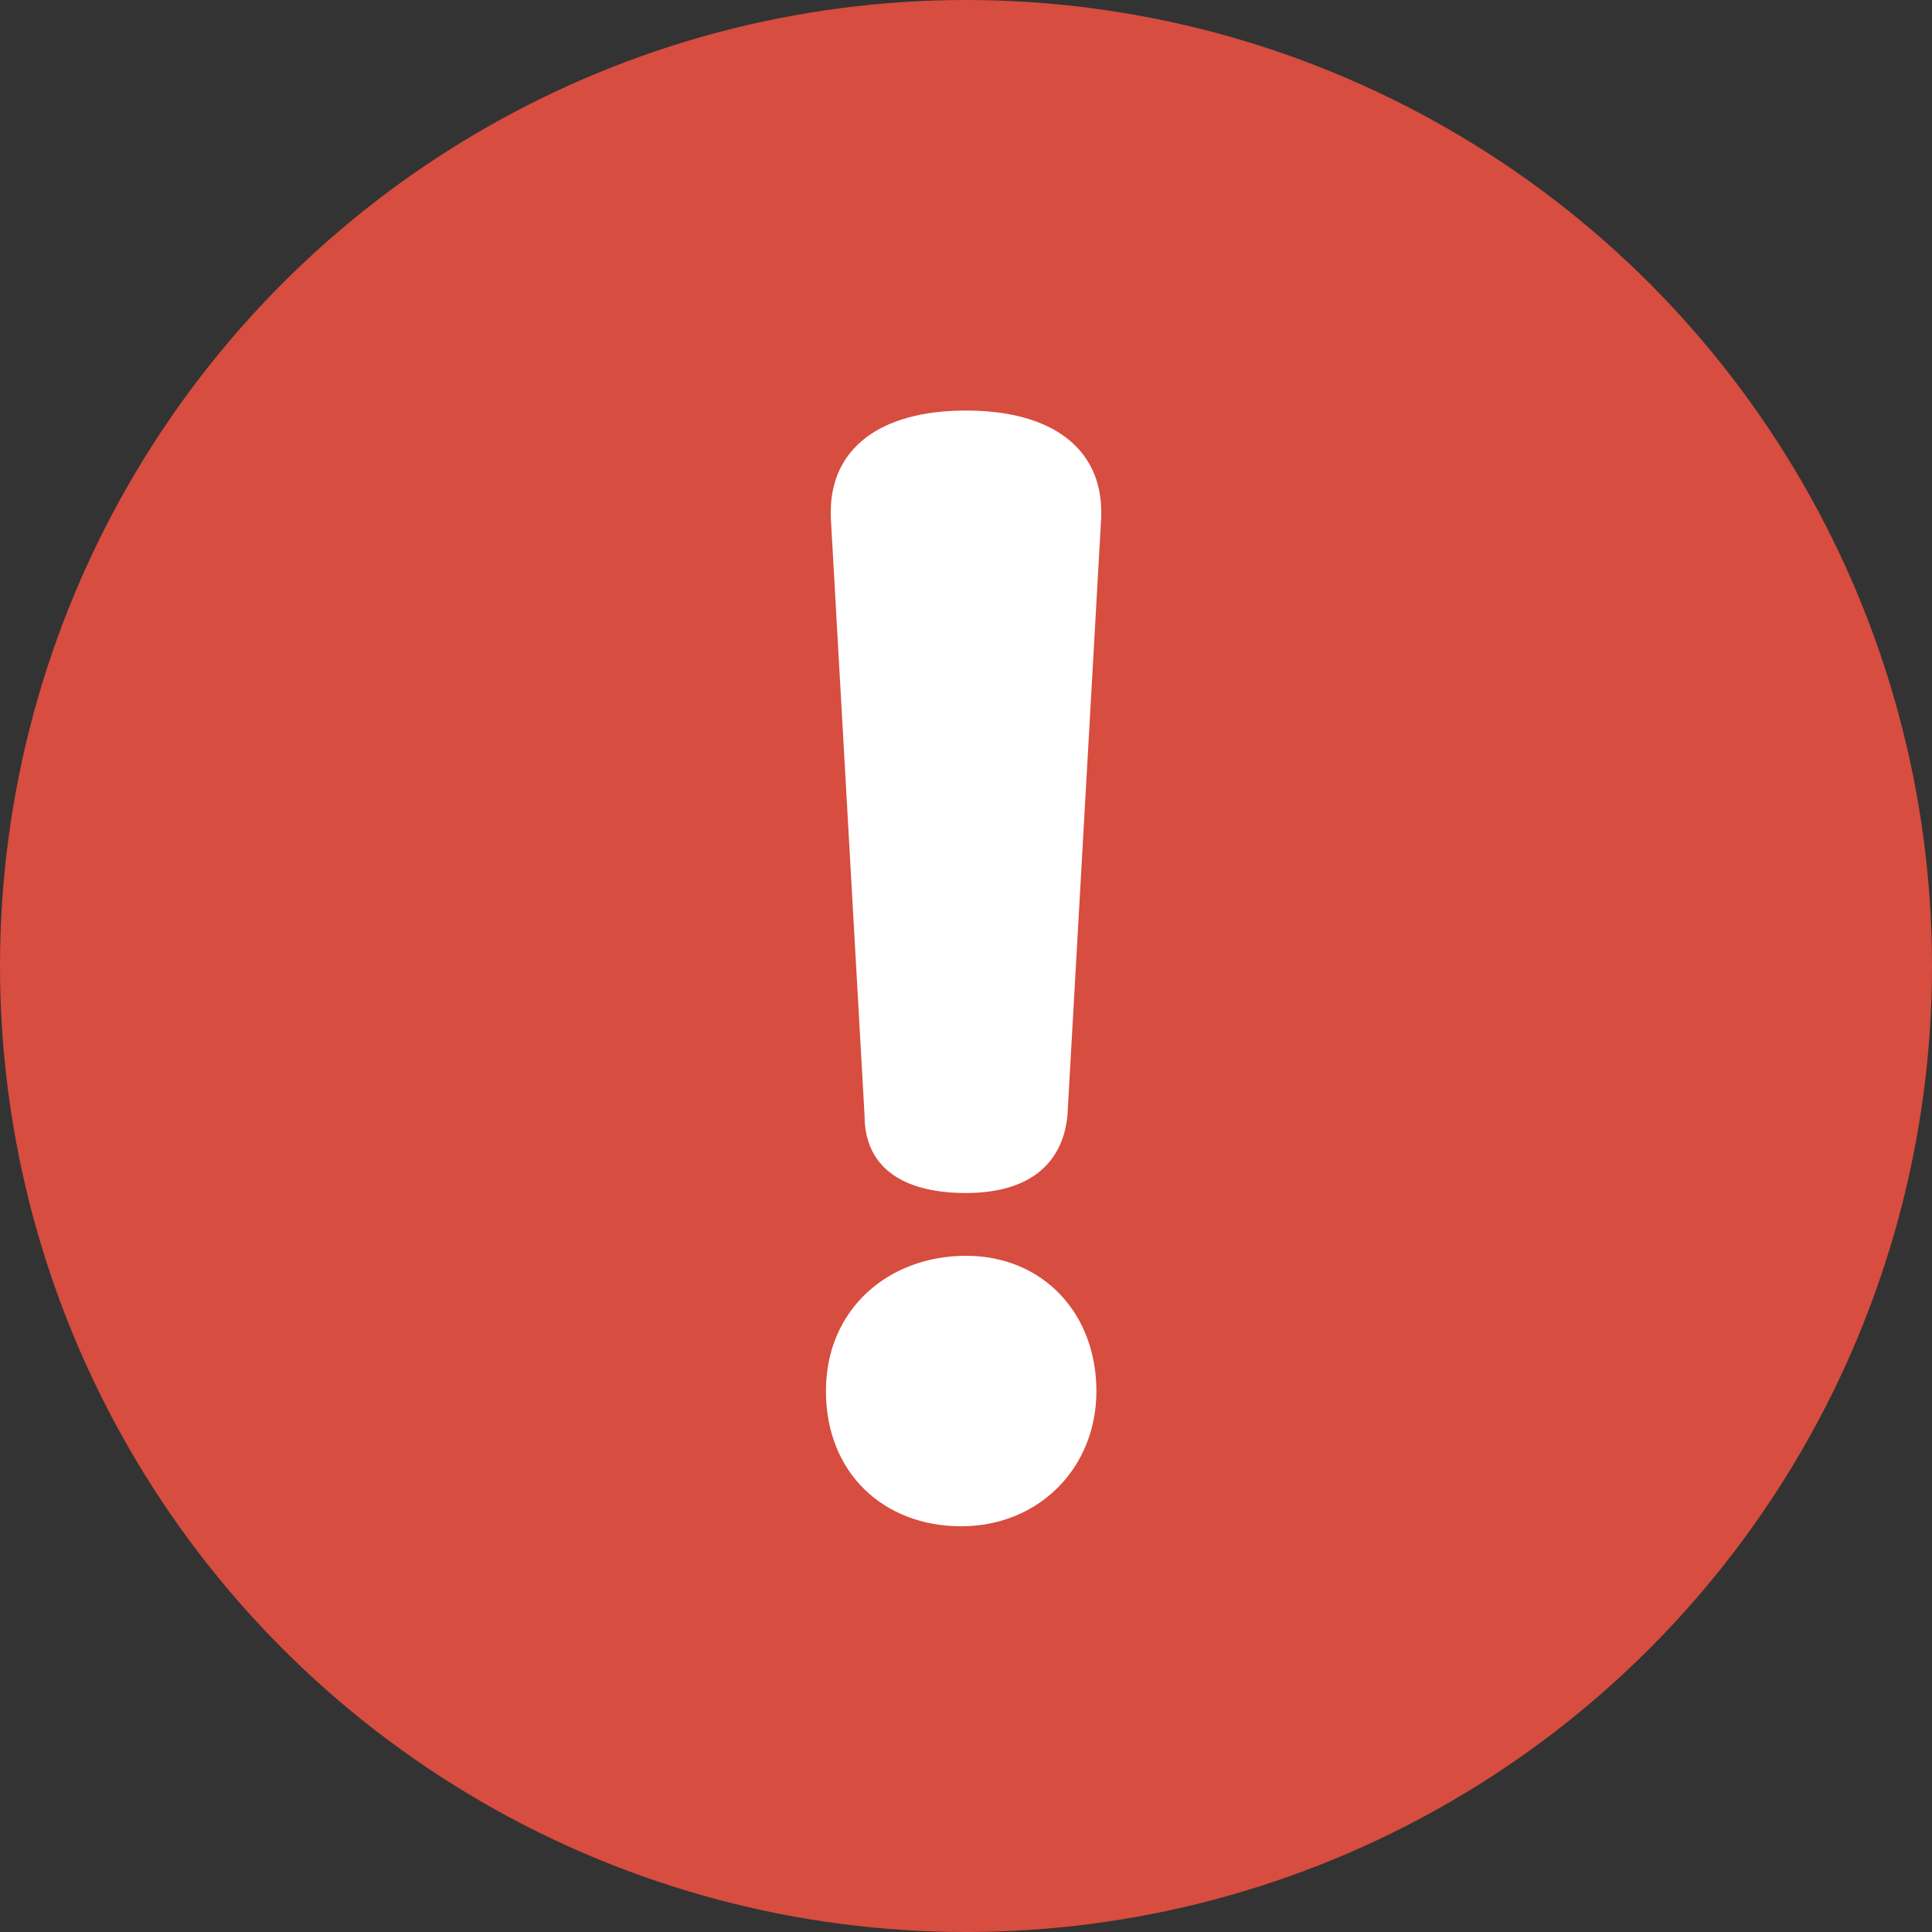
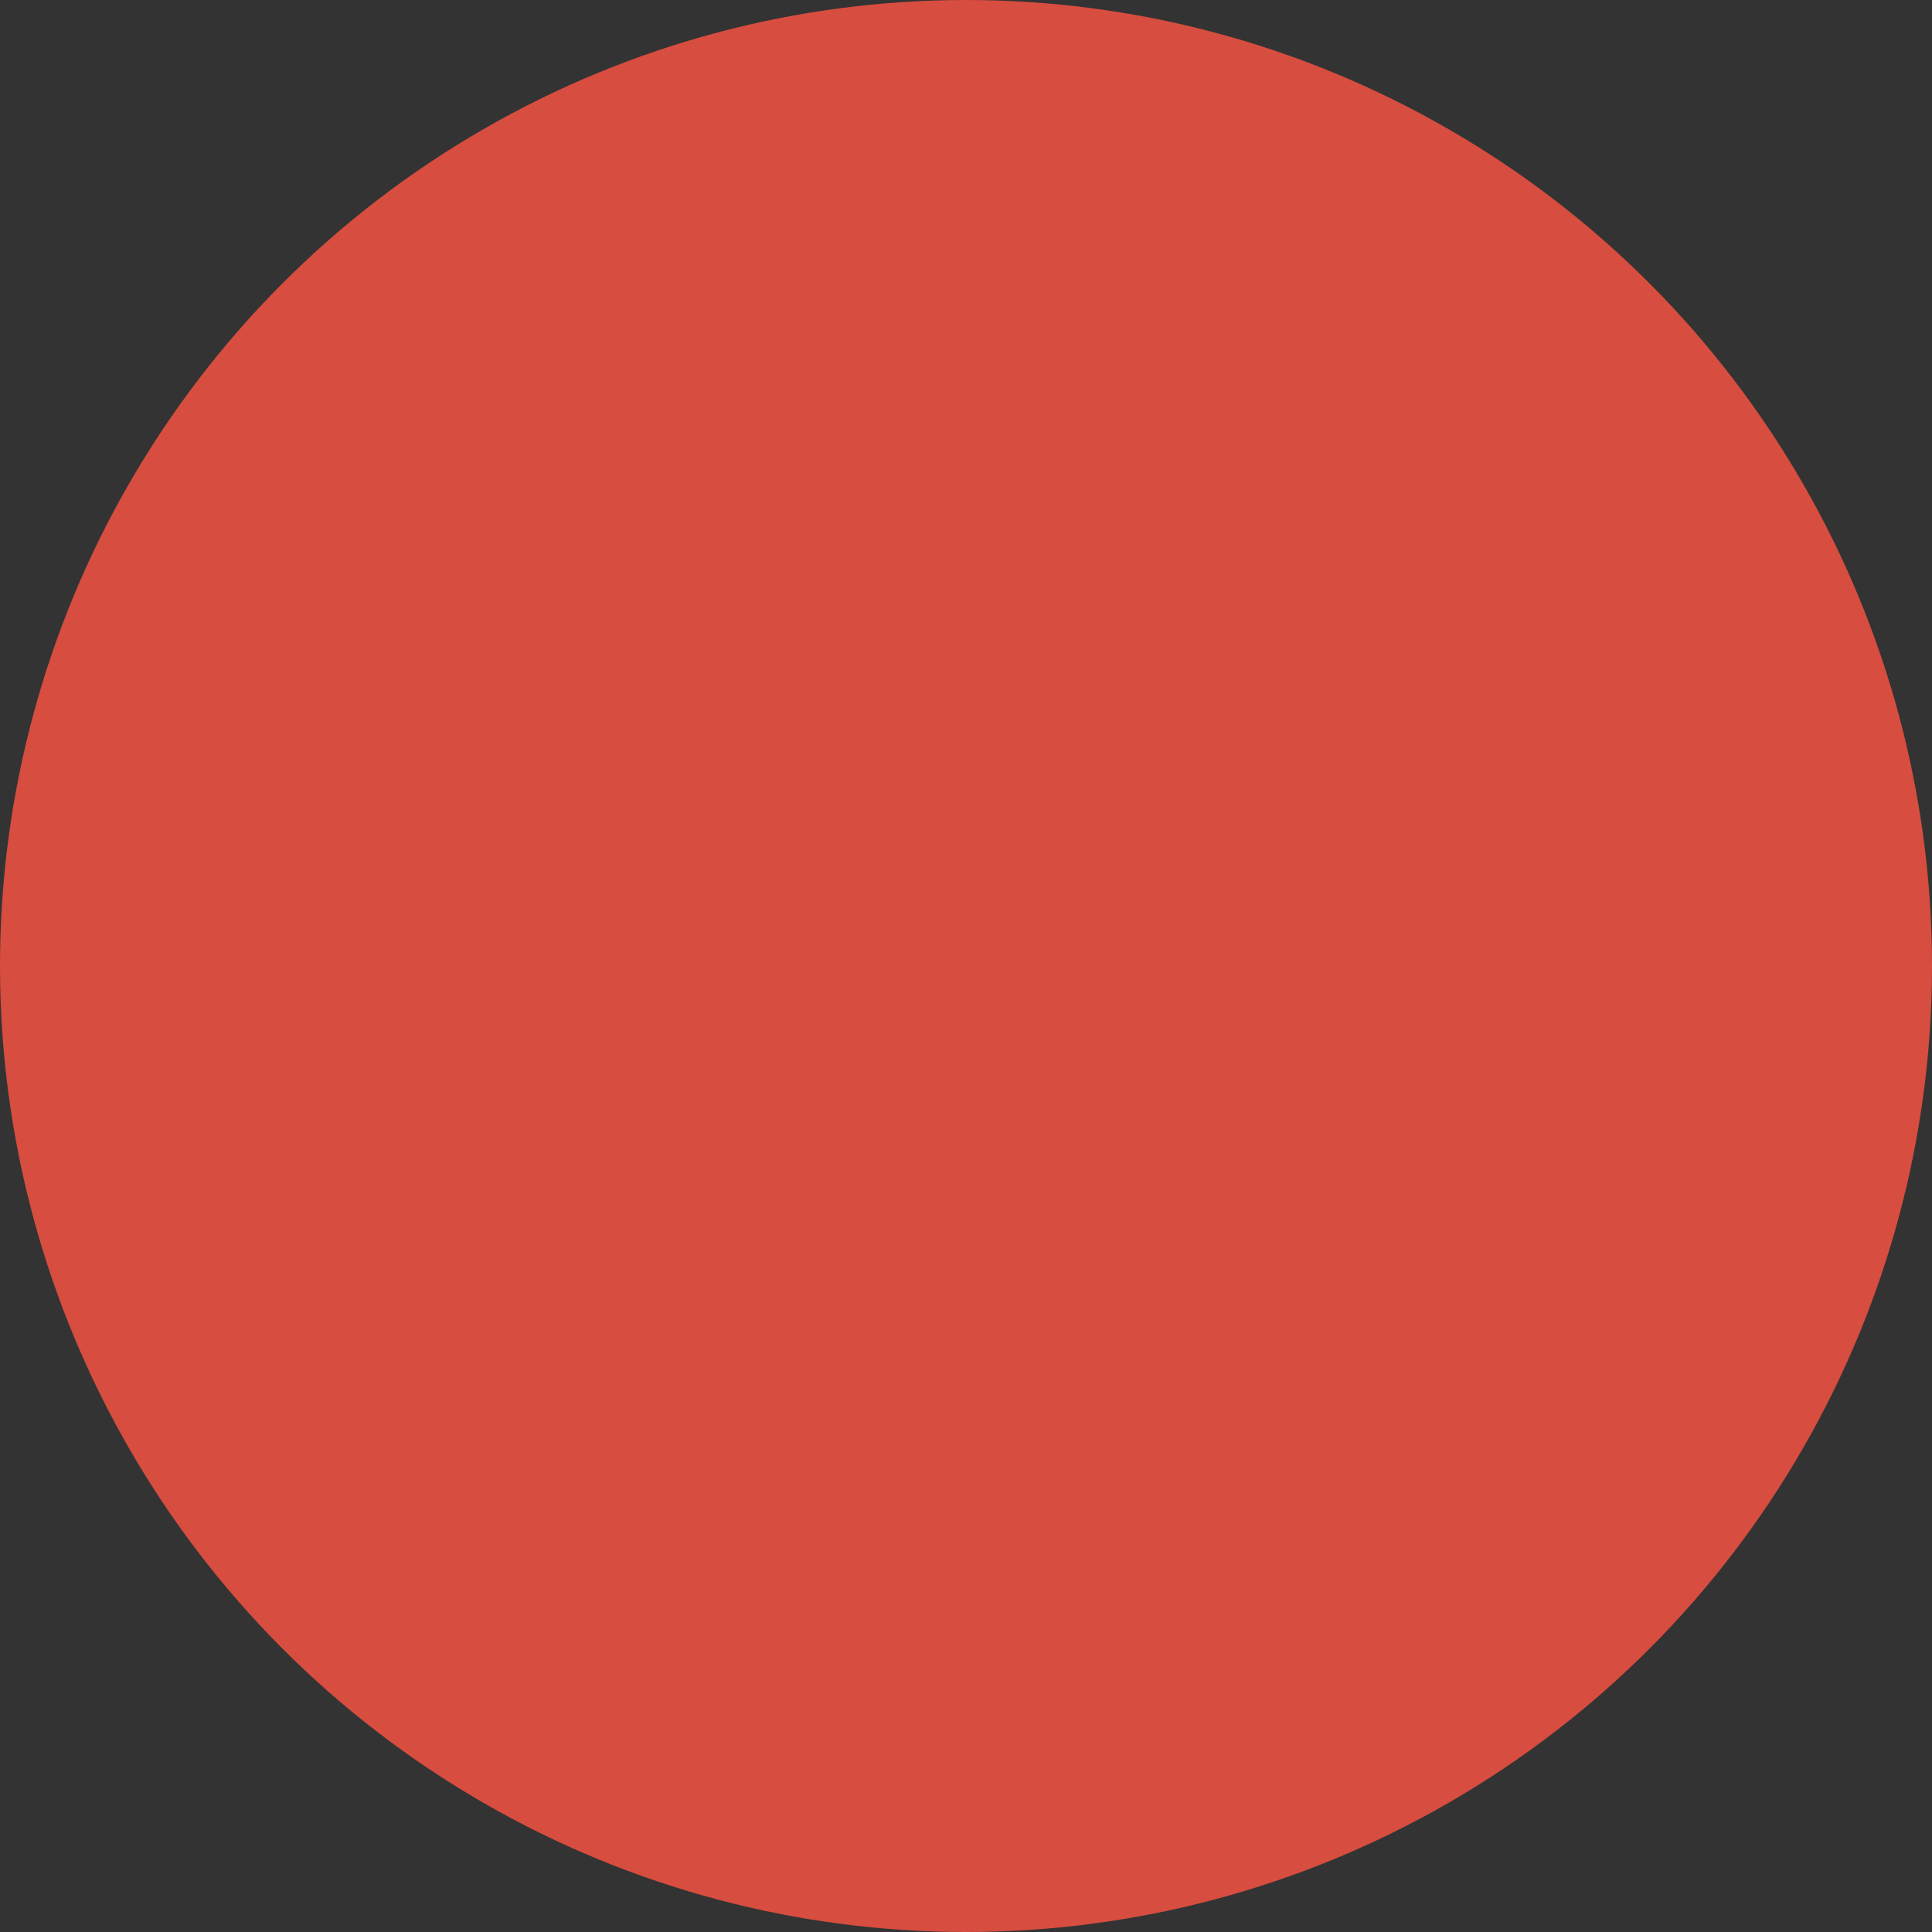
<svg xmlns="http://www.w3.org/2000/svg" version="1.1" id="レイヤー_1" x="0px" y="0px" viewBox="0 0 40 40" style="enable-background:new 0 0 40 40;" xml:space="preserve">
  <rect x="0" y="0" width="40" height="40" fill="#333333" stroke="none" />
  <style type="text/css">
	.st0{fill:#D74D3F;}
	.st1{enable-background:new    ;}
	.st2{fill:#FFFFFF;}
</style>
  <circle id="楕円形_21" class="st0" cx="20" cy="20" r="20" />
  <g class="st1">
-     <path class="st2" d="M17.2,10.7c0-0.1,0-0.1,0-0.1c0-1.3,1-2.1,2.8-2.1c1.8,0,2.8,0.8,2.8,2.1c0,0,0,0.1,0,0.1l-0.7,12.4   c-0.1,1-0.8,1.6-2.1,1.6c-1.4,0-2.1-0.6-2.1-1.6L17.2,10.7z M22.7,28.8c0,1.6-1.2,2.8-2.8,2.8s-2.8-1.1-2.8-2.8S18.4,26,20,26   S22.7,27.2,22.7,28.8z" />
-   </g>
+     </g>
</svg>